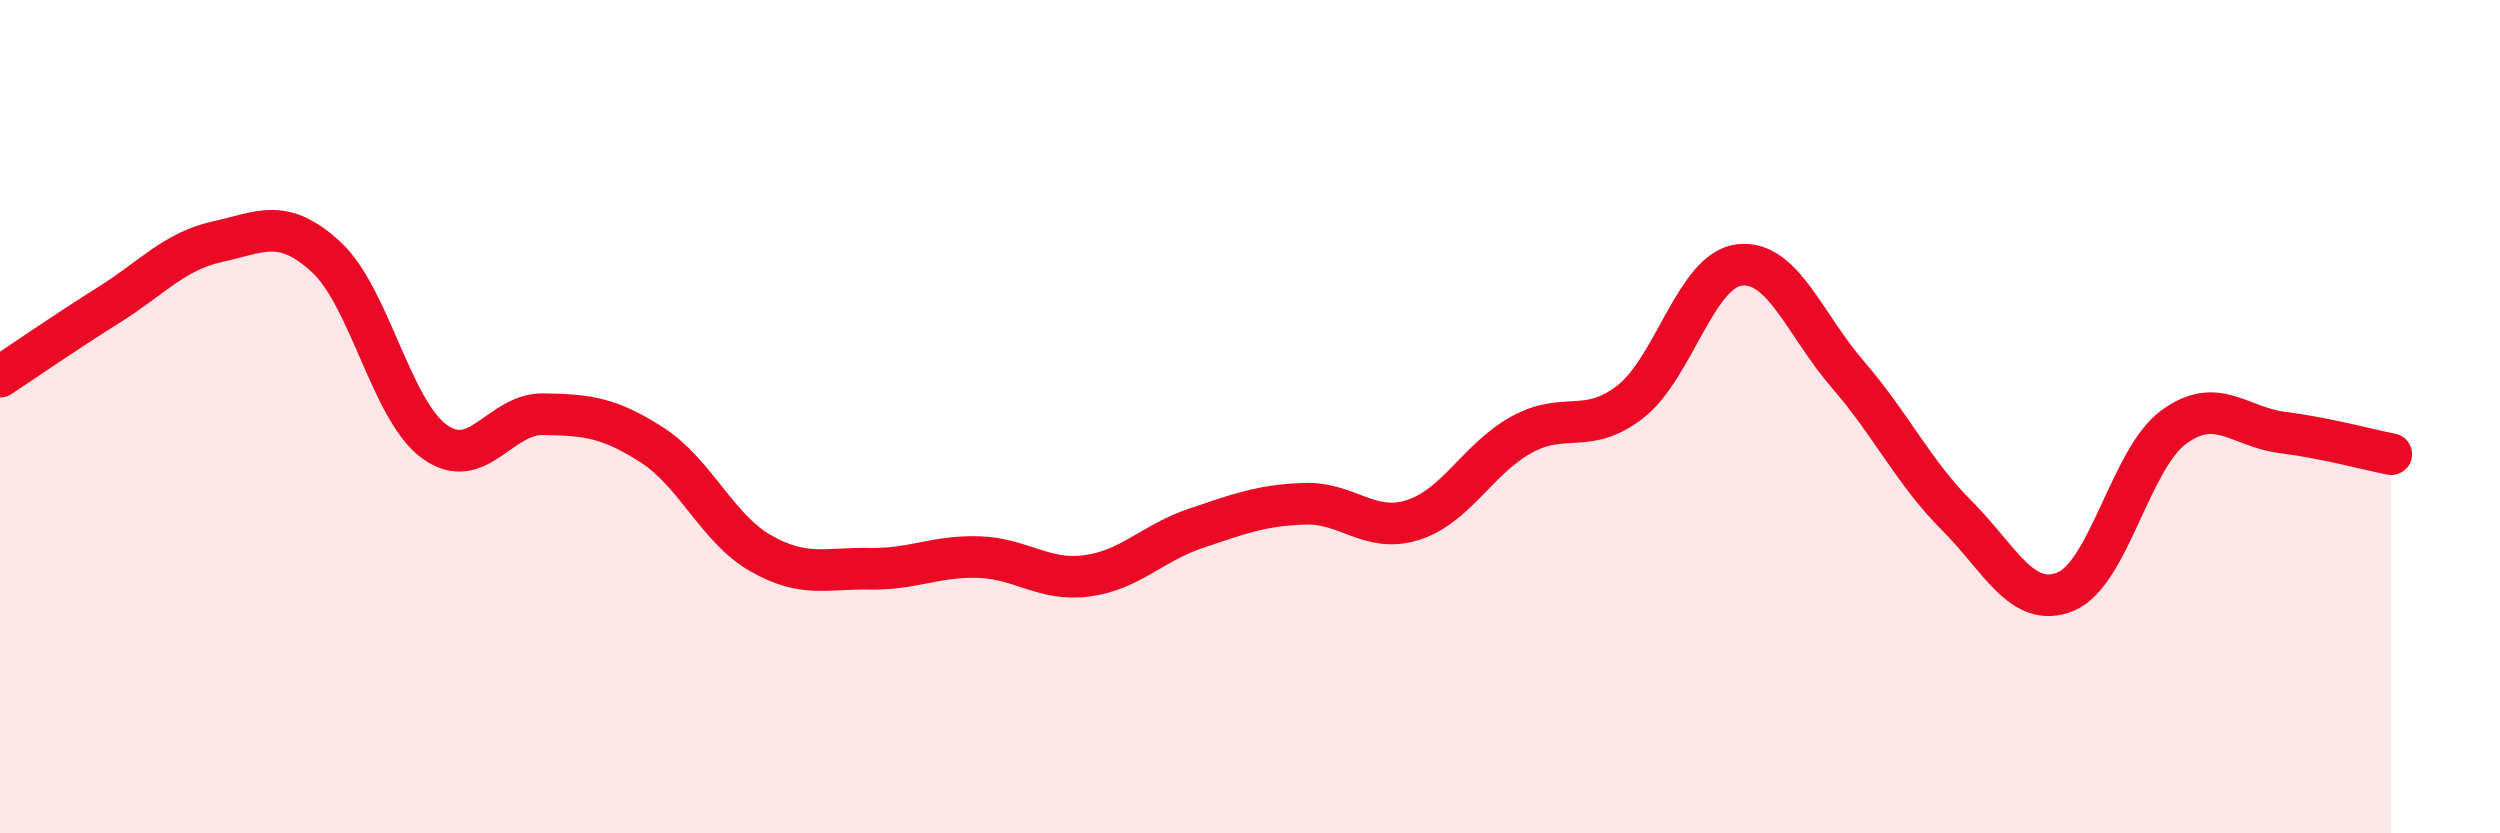
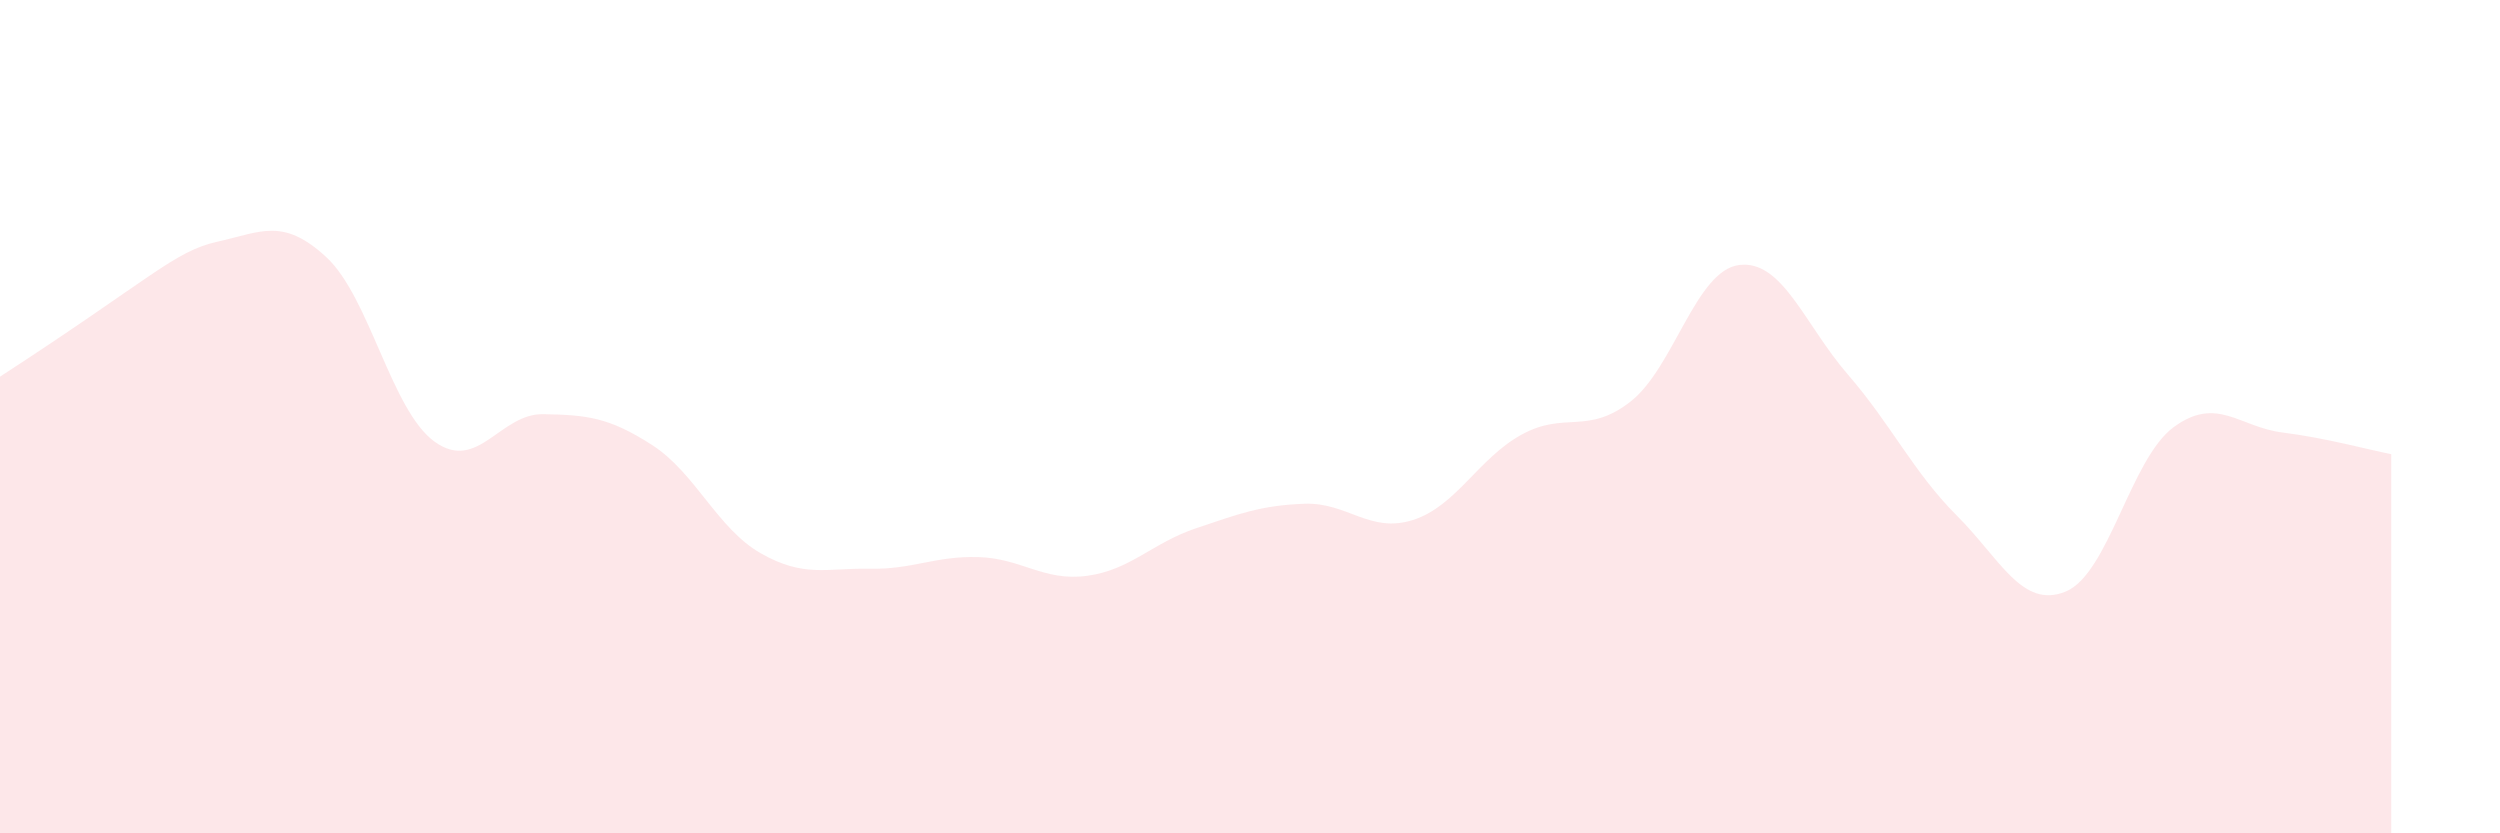
<svg xmlns="http://www.w3.org/2000/svg" width="60" height="20" viewBox="0 0 60 20">
-   <path d="M 0,9.04 C 0.52,8.7 1.57,7.97 2.61,7.32 C 3.65,6.67 4.18,6.03 5.22,5.8 C 6.26,5.57 6.79,5.21 7.83,6.17 C 8.87,7.13 9.39,9.85 10.43,10.6 C 11.47,11.35 12,9.92 13.04,9.94 C 14.08,9.96 14.61,10.01 15.65,10.68 C 16.69,11.35 17.22,12.69 18.26,13.28 C 19.3,13.87 19.83,13.63 20.87,13.65 C 21.91,13.67 22.44,13.34 23.48,13.37 C 24.52,13.4 25.05,13.96 26.09,13.82 C 27.13,13.68 27.66,13.03 28.7,12.68 C 29.74,12.33 30.26,12.13 31.3,12.09 C 32.34,12.05 32.87,12.81 33.91,12.48 C 34.95,12.15 35.48,11 36.52,10.43 C 37.56,9.86 38.09,10.45 39.13,9.64 C 40.17,8.83 40.7,6.49 41.74,6.36 C 42.78,6.23 43.31,7.79 44.35,8.99 C 45.39,10.19 45.92,11.33 46.96,12.37 C 48,13.41 48.53,14.62 49.57,14.2 C 50.61,13.78 51.13,11.01 52.17,10.25 C 53.21,9.49 53.74,10.25 54.78,10.38 C 55.82,10.51 56.87,10.8 57.39,10.9L57.39 20L0 20Z" fill="#EB0A25" opacity="0.1" stroke-linecap="round" stroke-linejoin="round" />
-   <path d="M 0,9.04 C 0.52,8.7 1.57,7.97 2.61,7.32 C 3.65,6.67 4.18,6.03 5.22,5.8 C 6.26,5.57 6.79,5.21 7.83,6.17 C 8.87,7.13 9.39,9.85 10.43,10.6 C 11.47,11.35 12,9.92 13.04,9.94 C 14.08,9.96 14.61,10.01 15.65,10.68 C 16.69,11.35 17.22,12.69 18.26,13.28 C 19.3,13.87 19.83,13.63 20.87,13.65 C 21.91,13.67 22.44,13.34 23.48,13.37 C 24.52,13.4 25.05,13.96 26.09,13.82 C 27.13,13.68 27.66,13.03 28.7,12.68 C 29.74,12.33 30.26,12.13 31.3,12.09 C 32.34,12.05 32.87,12.81 33.91,12.48 C 34.95,12.15 35.48,11 36.52,10.43 C 37.56,9.86 38.09,10.45 39.13,9.64 C 40.17,8.83 40.7,6.49 41.74,6.36 C 42.78,6.23 43.31,7.79 44.35,8.99 C 45.39,10.19 45.92,11.33 46.96,12.37 C 48,13.41 48.53,14.62 49.57,14.2 C 50.61,13.78 51.13,11.01 52.17,10.25 C 53.21,9.49 53.74,10.25 54.78,10.38 C 55.82,10.51 56.87,10.8 57.39,10.9" stroke="#EB0A25" stroke-width="1" fill="none" stroke-linecap="round" stroke-linejoin="round" />
+   <path d="M 0,9.04 C 3.65,6.67 4.18,6.03 5.22,5.8 C 6.26,5.57 6.79,5.21 7.83,6.17 C 8.87,7.13 9.39,9.85 10.43,10.6 C 11.47,11.35 12,9.92 13.04,9.94 C 14.08,9.96 14.61,10.01 15.65,10.68 C 16.69,11.35 17.22,12.69 18.26,13.28 C 19.3,13.87 19.83,13.63 20.87,13.65 C 21.91,13.67 22.44,13.34 23.48,13.37 C 24.52,13.4 25.05,13.96 26.09,13.82 C 27.13,13.68 27.66,13.03 28.7,12.68 C 29.74,12.33 30.26,12.13 31.3,12.09 C 32.34,12.05 32.87,12.81 33.91,12.48 C 34.95,12.15 35.48,11 36.52,10.43 C 37.56,9.86 38.09,10.45 39.13,9.64 C 40.17,8.83 40.7,6.49 41.74,6.36 C 42.78,6.23 43.31,7.79 44.35,8.99 C 45.39,10.19 45.92,11.33 46.96,12.37 C 48,13.41 48.53,14.62 49.57,14.2 C 50.61,13.78 51.13,11.01 52.17,10.25 C 53.21,9.49 53.74,10.25 54.78,10.38 C 55.82,10.51 56.87,10.8 57.39,10.9L57.39 20L0 20Z" fill="#EB0A25" opacity="0.1" stroke-linecap="round" stroke-linejoin="round" />
</svg>